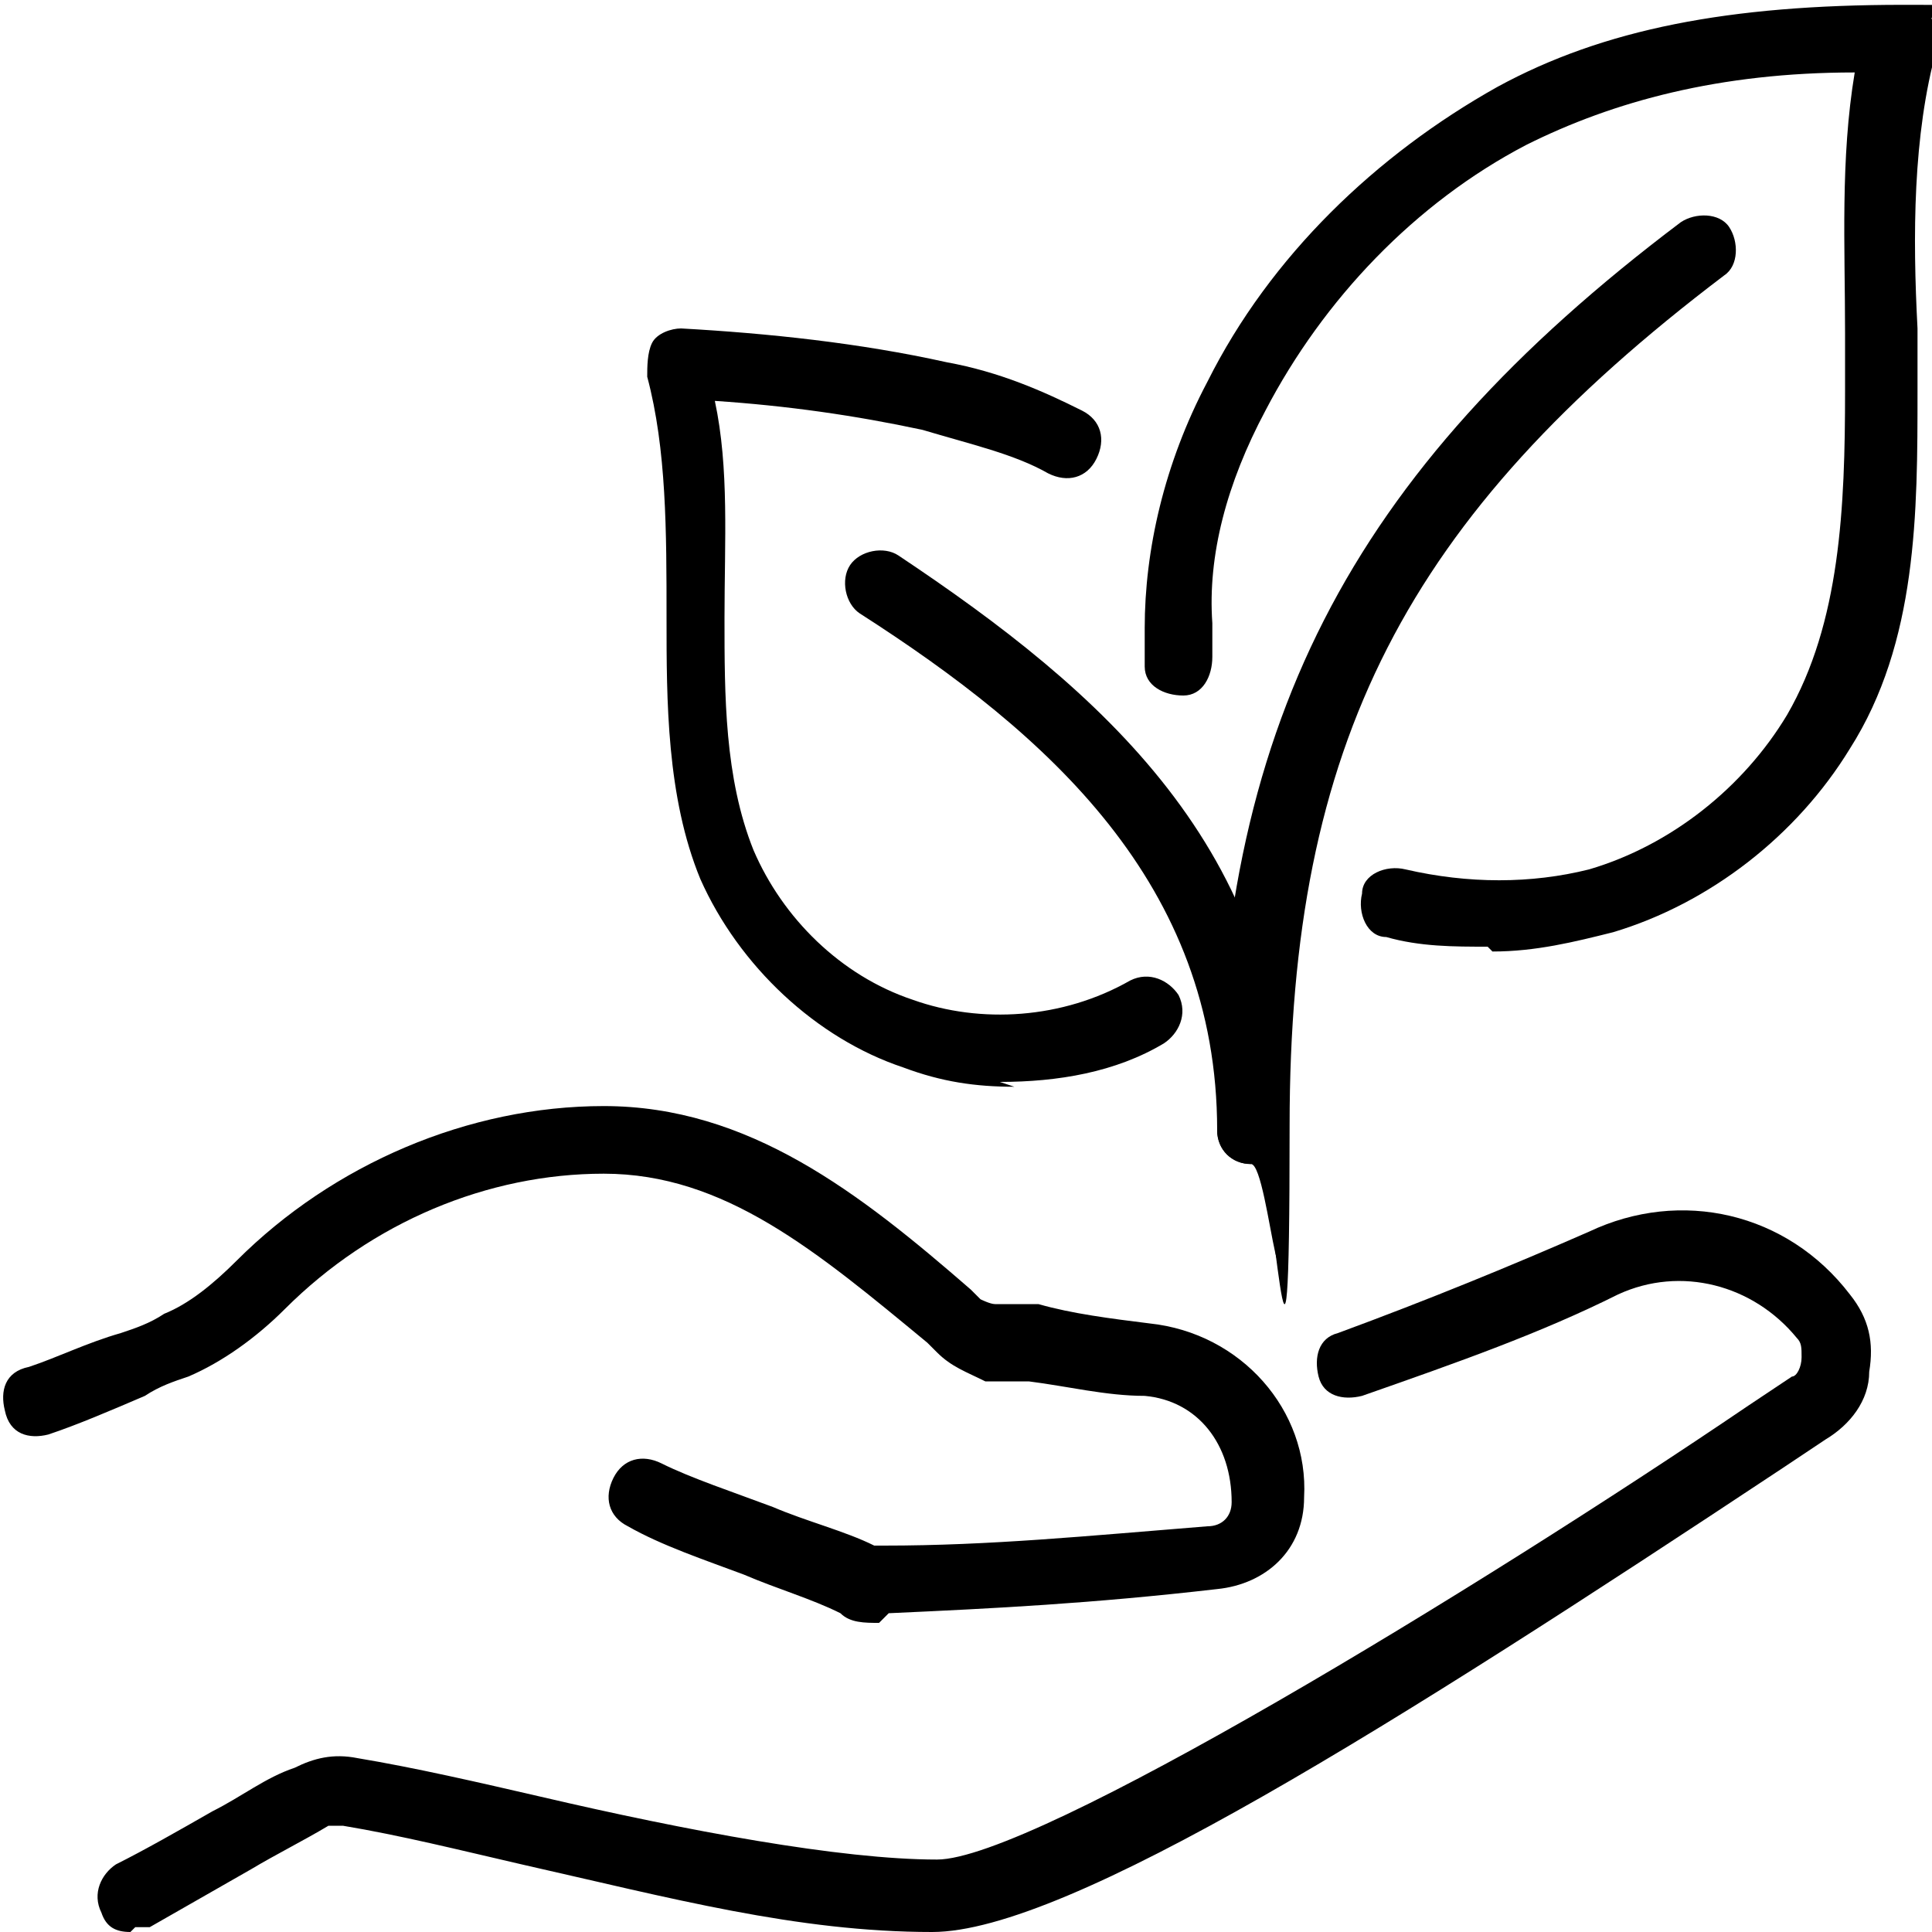
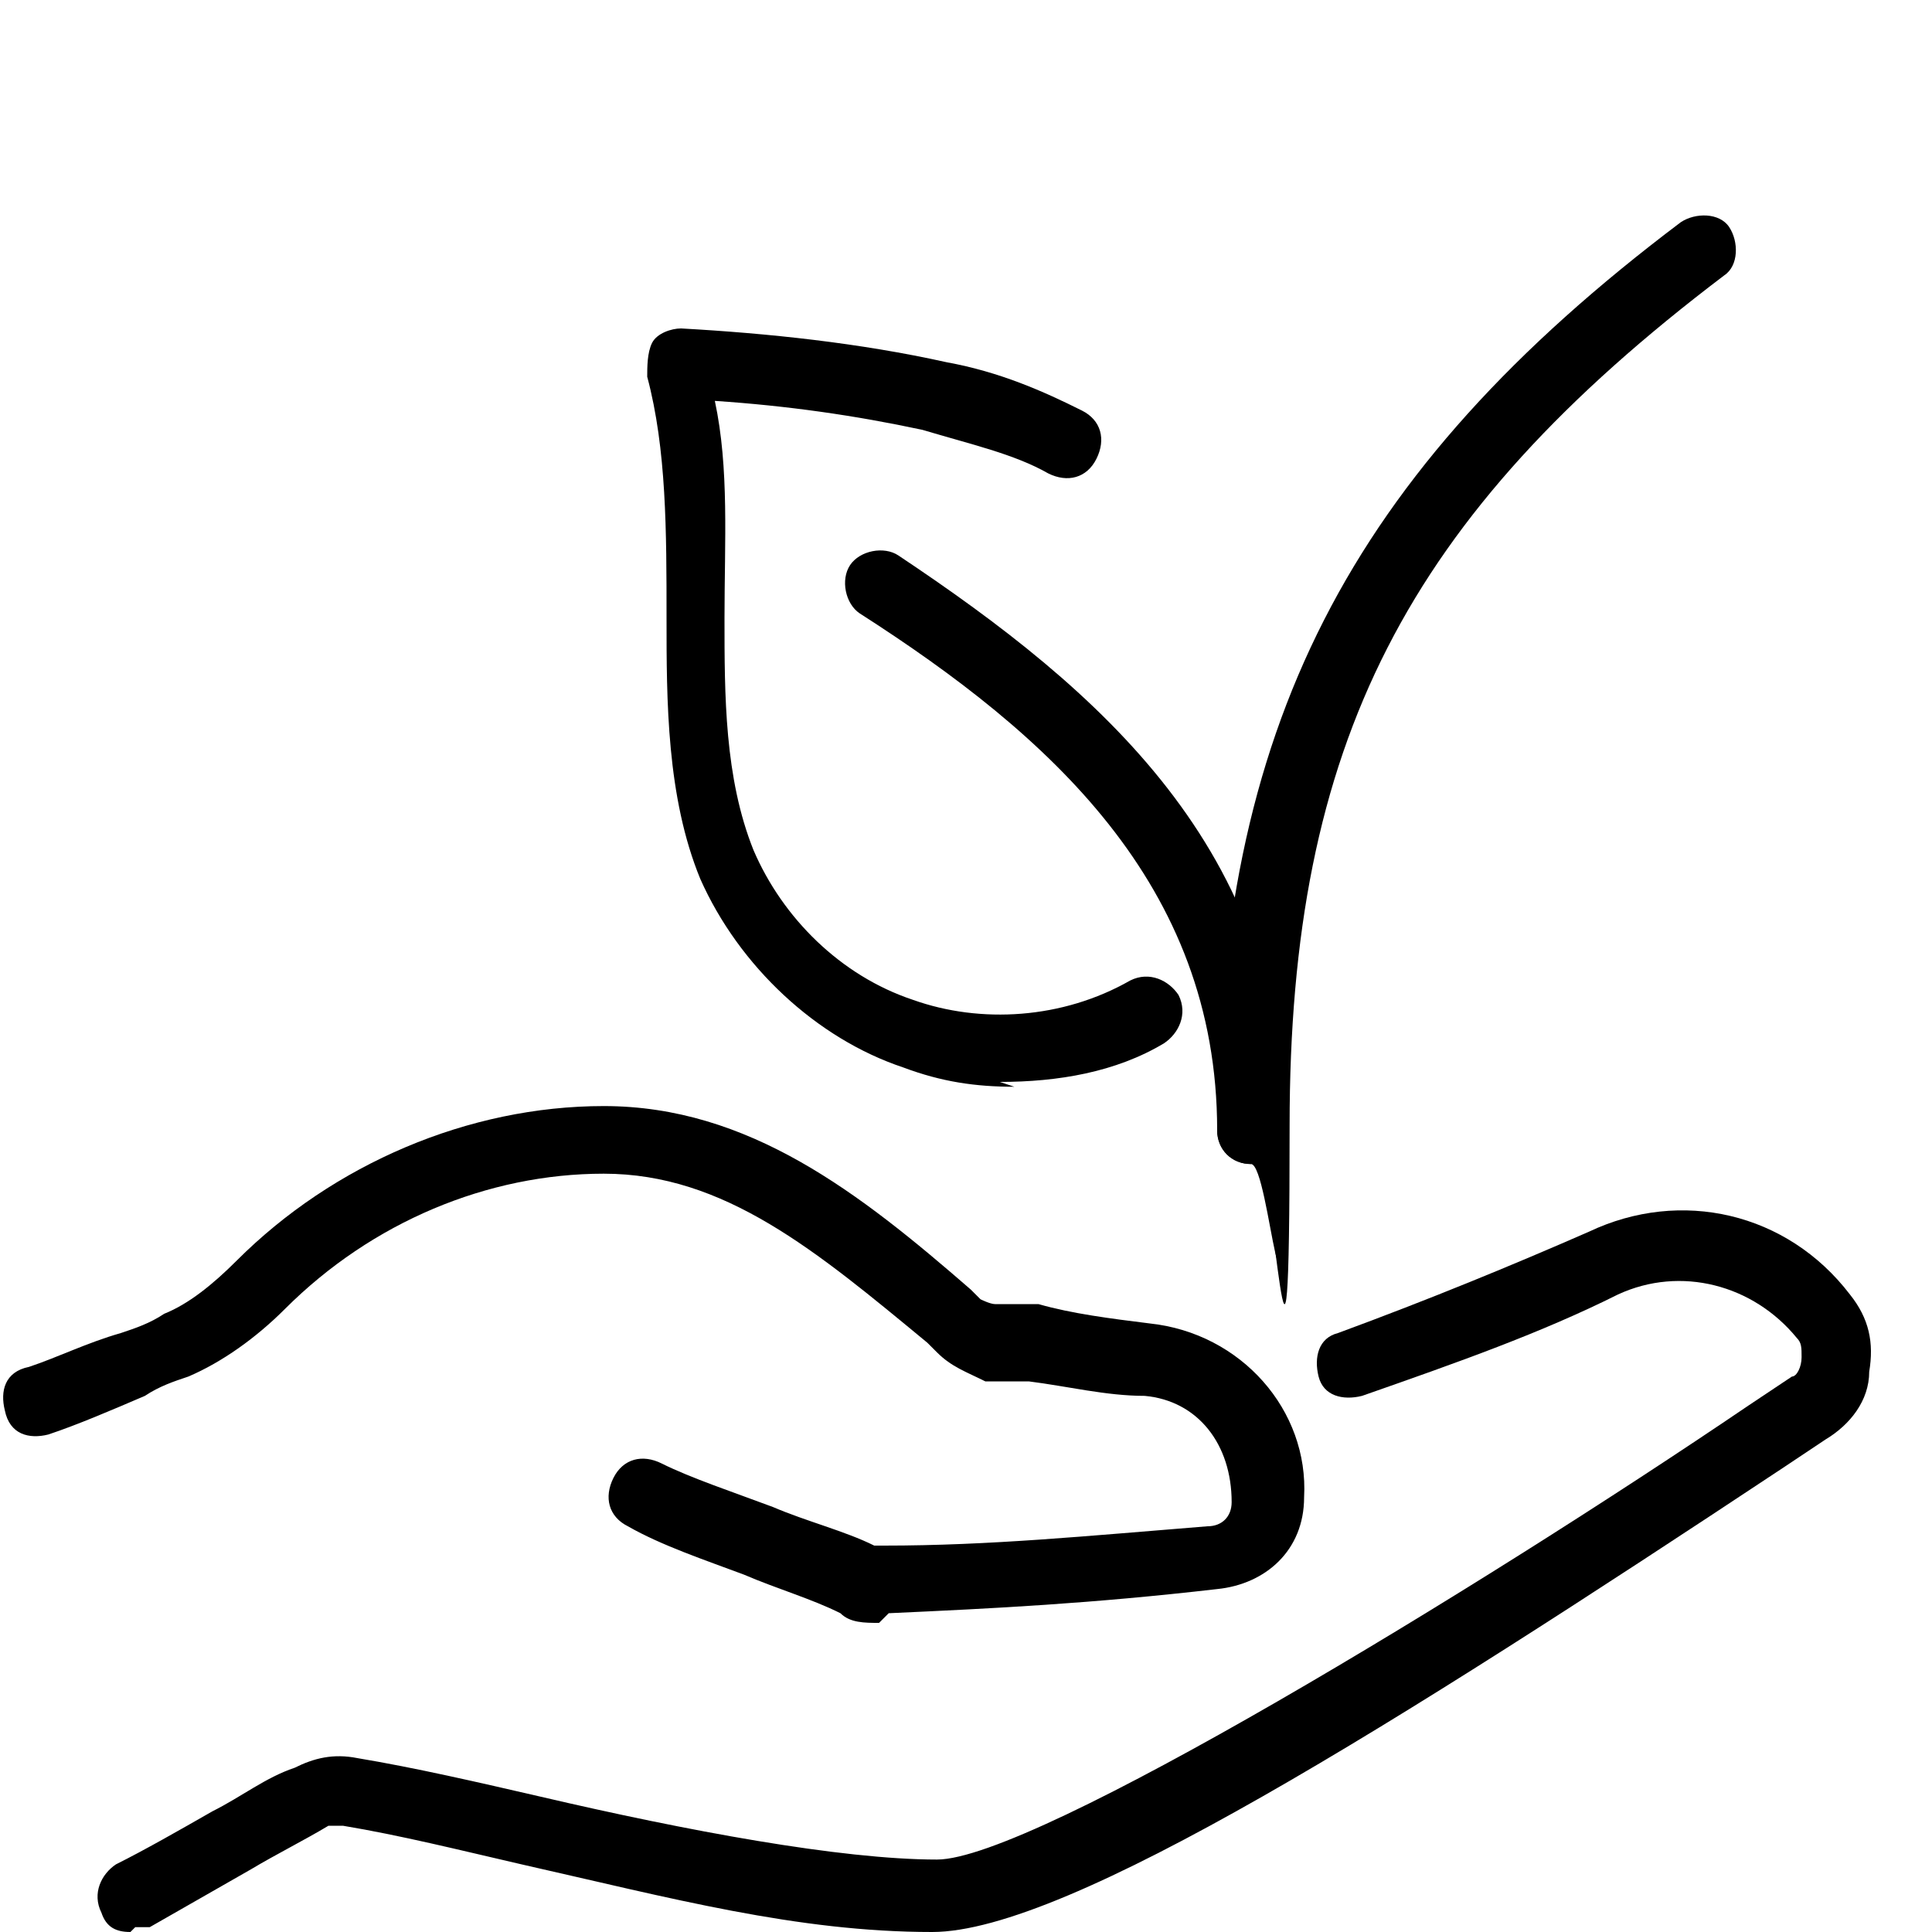
<svg xmlns="http://www.w3.org/2000/svg" id="Ebene_1" data-name="Ebene 1" version="1.1" viewBox="0 0 40 40">
  <defs>
    <style>
      .cls-1 {
        fill: #000;
        stroke-width: 0px;
      }
    </style>
  </defs>
  <path class="cls-1" d="M25.9,24.1c-.4,0-.7-.3-.7-.7,0-8.3,2.7-13.6,9.6-18.8.3-.2.8-.2,1,.1.2.3.2.8-.1,1-6.6,5-9,9.7-9,17.6s-.3.7-.7.7Z" />
-   <path class="cls-1" d="M30.8,19.6c-.7,0-1.4,0-2.1-.2-.4,0-.6-.5-.5-.9,0-.4.5-.6.9-.5,1.3.3,2.6.3,3.8,0,1.7-.5,3.2-1.7,4.1-3.2,1.1-1.9,1.2-4.3,1.2-6.7,0-.4,0-.8,0-1.2,0-1.8-.1-3.6.2-5.4-2.8,0-5,.6-6.8,1.5-2.3,1.2-4.2,3.2-5.4,5.5-.8,1.5-1.2,3-1.1,4.4,0,.2,0,.4,0,.7,0,.4-.2.8-.6.8-.4,0-.8-.2-.8-.6,0-.3,0-.6,0-.8,0-1.6.4-3.4,1.3-5.1,1.3-2.6,3.5-4.7,6-6.1,2.2-1.2,4.8-1.7,8.4-1.7s.4.1.6.3c.1.2.2.4.1.6-.5,1.8-.5,3.9-.4,5.8,0,.4,0,.8,0,1.3,0,2.5,0,5.2-1.4,7.4-1.1,1.8-2.9,3.2-4.9,3.8-.8.2-1.6.4-2.5.4Z" />
  <path class="cls-1" d="M25.9,24.1c-.4,0-.7-.3-.7-.7,0-5.1-3.5-8.2-7.4-10.7-.3-.2-.4-.7-.2-1,.2-.3.7-.4,1-.2,4.2,2.8,8,6.1,8,11.9s-.3.7-.7.7Z" />
  <path class="cls-1" d="M21,22.5c-.8,0-1.5-.1-2.3-.4-1.8-.6-3.4-2.1-4.2-3.9-.7-1.7-.7-3.7-.7-5.4,0-1.8,0-3.5-.4-5,0-.2,0-.5.1-.7s.4-.3.6-.3c1.8.1,3.7.3,5.5.7,1.1.2,2,.6,2.8,1,.4.2.5.6.3,1s-.6.5-1,.3c-.7-.4-1.6-.6-2.6-.9-1.4-.3-2.8-.5-4.3-.6.3,1.4.2,2.9.2,4.5,0,1.6,0,3.3.6,4.8.6,1.4,1.8,2.6,3.3,3.1,1.4.5,3.1.4,4.5-.4.4-.2.8,0,1,.3.2.4,0,.8-.3,1-1,.6-2.2.8-3.4.8Z" />
  <path class="cls-1" d="M18.2,33.6c-.3,0-.6,0-.8-.2-.6-.3-1.3-.5-2-.8-.8-.3-1.7-.6-2.4-1-.4-.2-.5-.6-.3-1s.6-.5,1-.3c.6.3,1.5.6,2.3.9.7.3,1.5.5,2.1.8,0,0,.2,0,.2,0,2.2,0,4.2-.2,6.7-.4.3,0,.5-.2.5-.5,0-1.2-.7-2.1-1.8-2.2-.8,0-1.6-.2-2.4-.3h-.9c-.4-.2-.7-.3-1-.6l-.2-.2c-2.3-1.9-4.2-3.5-6.7-3.5h0c-2.4,0-4.8,1-6.6,2.8-.6.6-1.3,1.1-2,1.4-.3.1-.6.2-.9.4-.7.3-1.4.6-2,.8-.4.1-.8,0-.9-.5-.1-.4,0-.8.5-.9.6-.2,1.2-.5,1.9-.7.3-.1.6-.2.9-.4.5-.2,1-.6,1.5-1.1,2-2,4.8-3.2,7.6-3.2h0c3,0,5.3,1.8,7.6,3.8l.2.2c0,0,.2.1.3.1h.9c.7.2,1.5.3,2.3.4,1.9.2,3.3,1.8,3.2,3.6,0,1.1-.8,1.8-1.8,1.9-2.6.3-4.6.4-6.8.5h0Z" />
  <path class="cls-1" d="M2.7,40c-.3,0-.5-.1-.6-.4-.2-.4,0-.8.3-1,.6-.3,1.3-.7,2-1.1.6-.3,1.1-.7,1.7-.9.4-.2.8-.3,1.3-.2,1.2.2,2.5.5,3.8.8,3,.7,6.2,1.3,8.2,1.3s11.2-5.6,16.8-9.4l.9-.6c.1,0,.2-.2.2-.4,0-.2,0-.3-.1-.4-.9-1.1-2.4-1.5-3.7-.9-1.6.8-3.3,1.4-5.3,2.1-.4.1-.8,0-.9-.4s0-.8.4-.9c1.9-.7,3.6-1.4,5.2-2.1,1.9-.9,4.1-.4,5.4,1.3.4.5.5,1,.4,1.6,0,.6-.4,1.1-.9,1.4l-.9.6c-8,5.3-14.8,9.6-17.6,9.6s-5.4-.7-8.5-1.4c-1.3-.3-2.5-.6-3.7-.8-.1,0-.2,0-.3,0-.5.3-1.1.6-1.6.9-.7.4-1.4.8-2.1,1.2-.1,0-.2,0-.3,0Z" />
</svg>